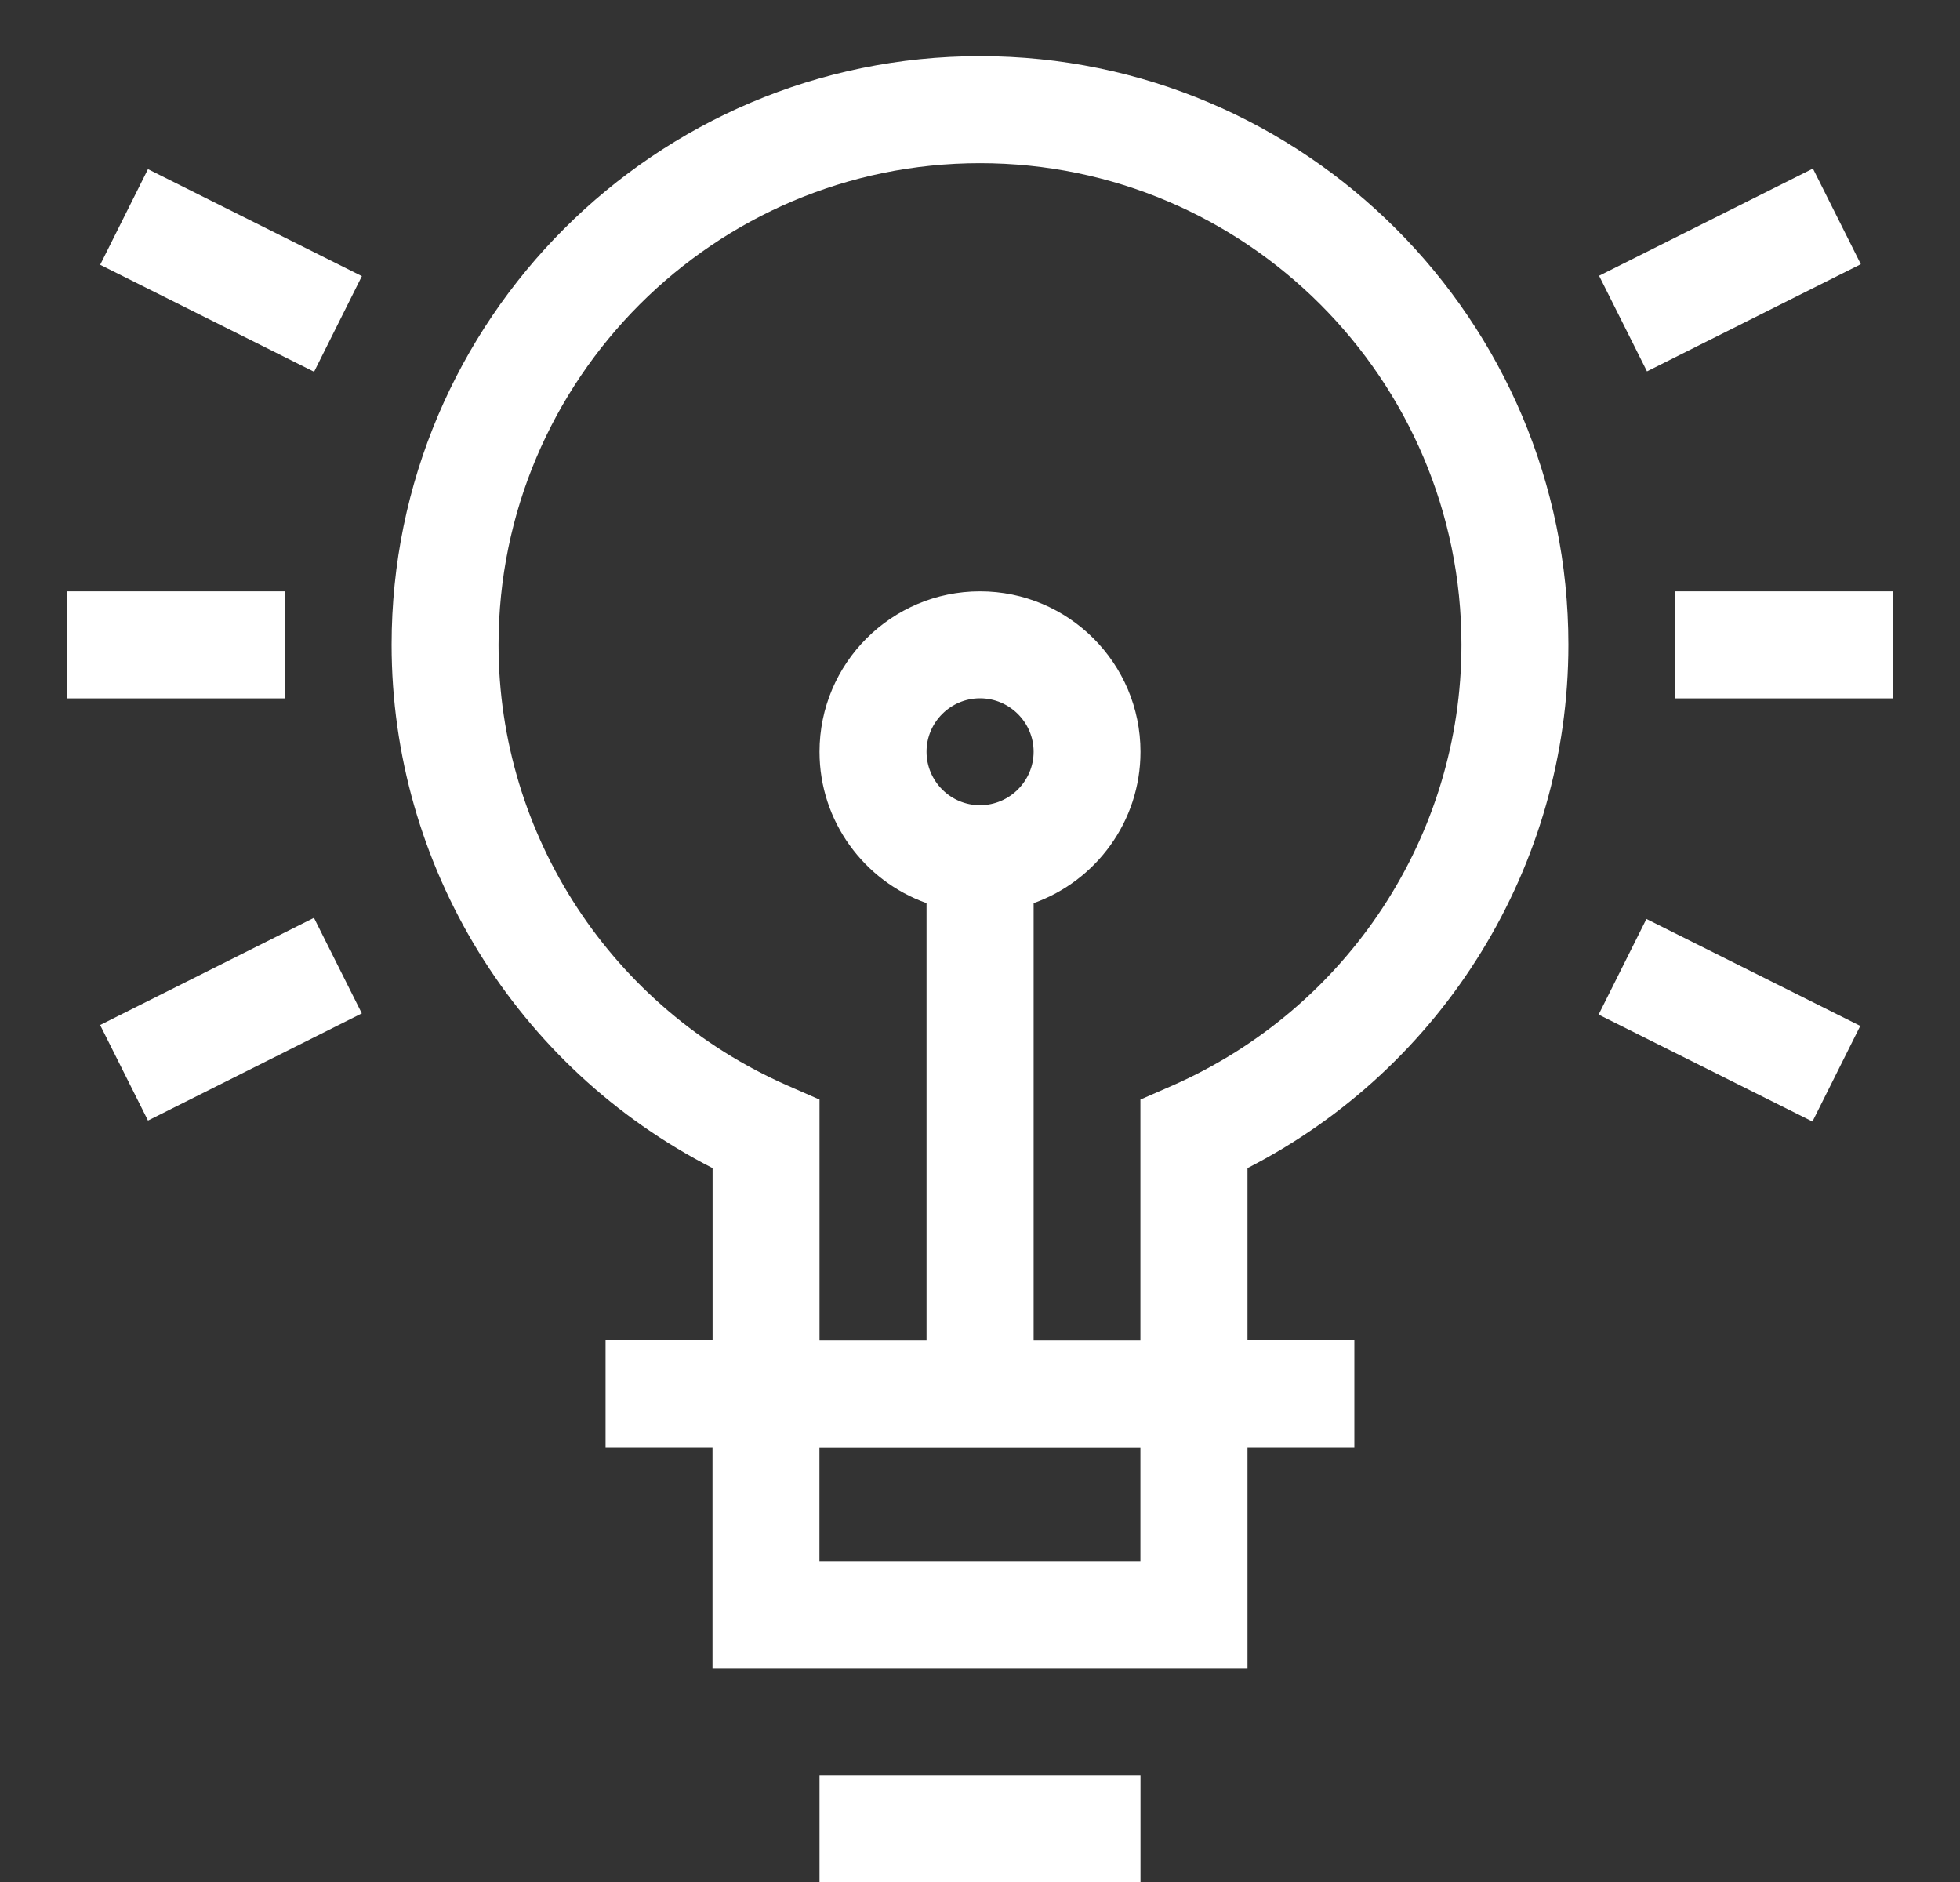
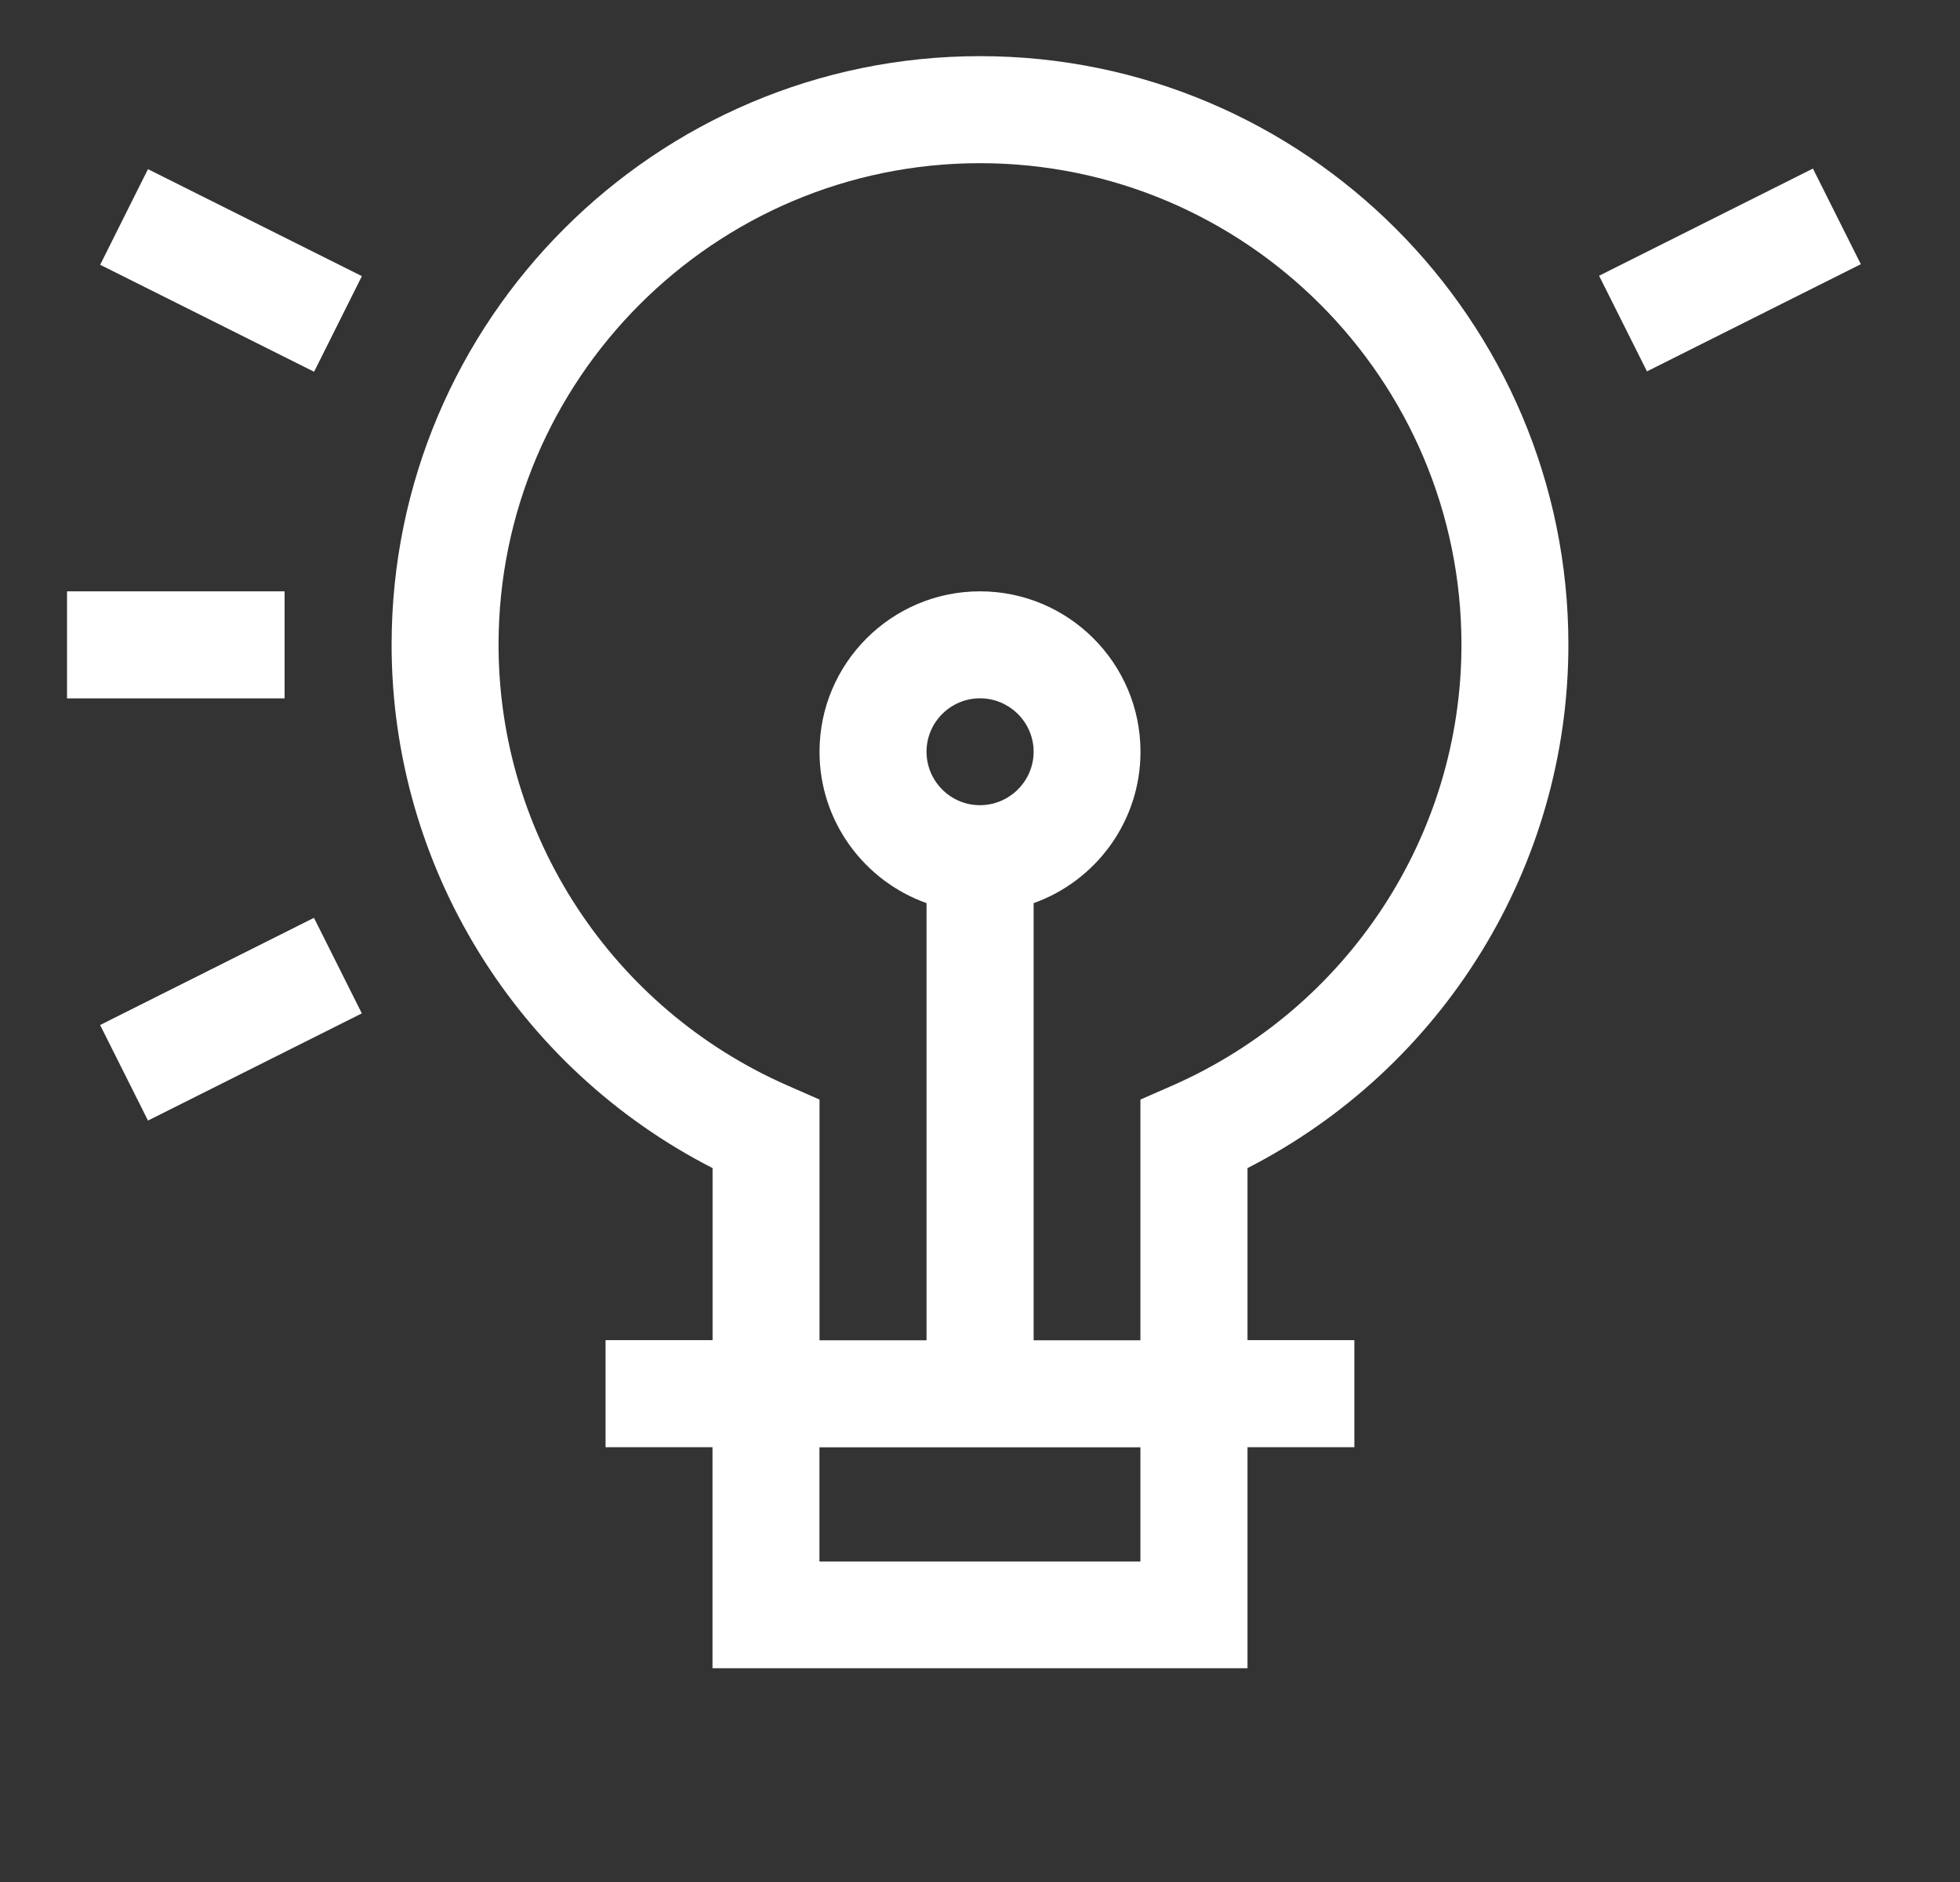
<svg xmlns="http://www.w3.org/2000/svg" version="1.1" id="Capa_1" x="0px" y="0px" width="25px" height="24px" viewBox="0 0 25 24" enable-background="new 0 0 25 24" xml:space="preserve">
  <rect x="0" y="0" width="25" height="24" fill="#333333" stroke="none" />
  <g>
    <rect x="21.371" y="1.922" transform="matrix(0.448 0.894 -0.894 0.448 15.268 -17.817)" fill="#FFFFFF" width="1.364" height="3.051" />
-     <rect x="20.527" y="12.318" transform="matrix(-0.894 -0.447 0.447 -0.894 35.963 34.49)" fill="#FFFFFF" width="3.051" height="1.364" />
-     <rect x="21.369" y="7.541" fill="#FFFFFF" width="2.775" height="1.365" />
    <rect x="1.421" y="2.764" transform="matrix(-0.894 -0.447 0.447 -0.894 4.041 7.847)" fill="#FFFFFF" width="3.052" height="1.364" />
    <rect x="2.266" y="11.474" transform="matrix(-0.448 -0.894 0.894 -0.448 -7.355 21.456)" fill="#FFFFFF" width="1.363" height="3.051" />
    <rect x="0.855" y="7.541" fill="#FFFFFF" width="2.775" height="1.365" />
-     <rect x="10.453" y="22.643" fill="#FFFFFF" width="4.094" height="1.363" />
    <path fill="#FFFFFF" d="M12.5,0.716c-4.138,0-7.505,3.367-7.505,7.505c0,2.822,1.592,5.395,4.094,6.675v2.194H7.724v1.365h1.364   v2.819h6.824v-2.819h1.363v-1.365h-1.363v-2.194c2.5-1.28,4.093-3.854,4.093-6.675C20.005,4.083,16.639,0.716,12.5,0.716z    M14.546,19.913h-4.094v-1.456h4.094V19.913z M11.818,9.586c0-0.375,0.307-0.681,0.682-0.681c0.376,0,0.684,0.307,0.684,0.681   c0,0.375-0.308,0.682-0.684,0.682C12.125,10.269,11.818,9.962,11.818,9.586z M14.955,13.843l-0.409,0.179v3.07h-1.362v-5.575   c0.793-0.282,1.363-1.041,1.363-1.93c0-1.129-0.918-2.046-2.047-2.046s-2.047,0.917-2.047,2.046c0,0.889,0.571,1.648,1.365,1.93   v5.575h-1.365v-3.07l-0.408-0.179c-2.239-0.983-3.686-3.189-3.686-5.621c0-3.386,2.755-6.141,6.141-6.141   c3.387,0,6.141,2.755,6.141,6.141C18.641,10.653,17.193,12.857,14.955,13.843z" />
  </g>
</svg>